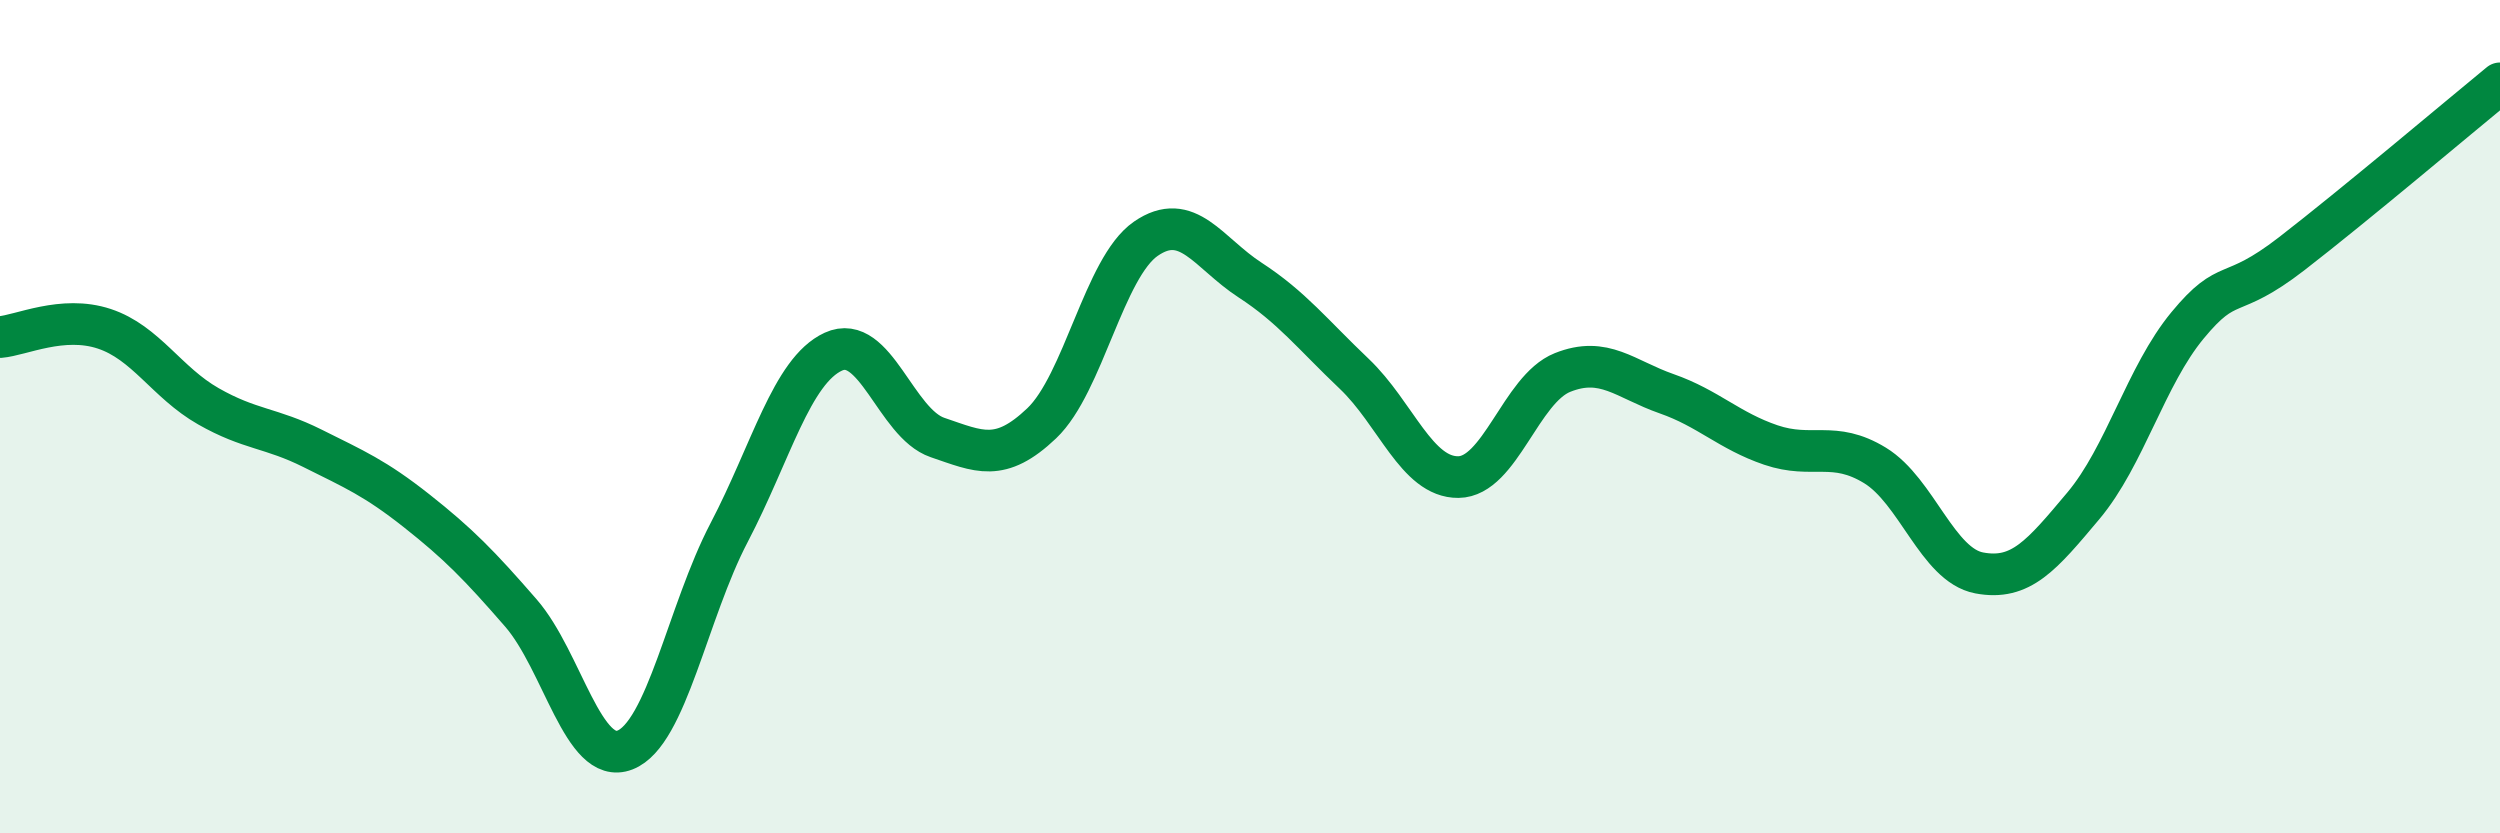
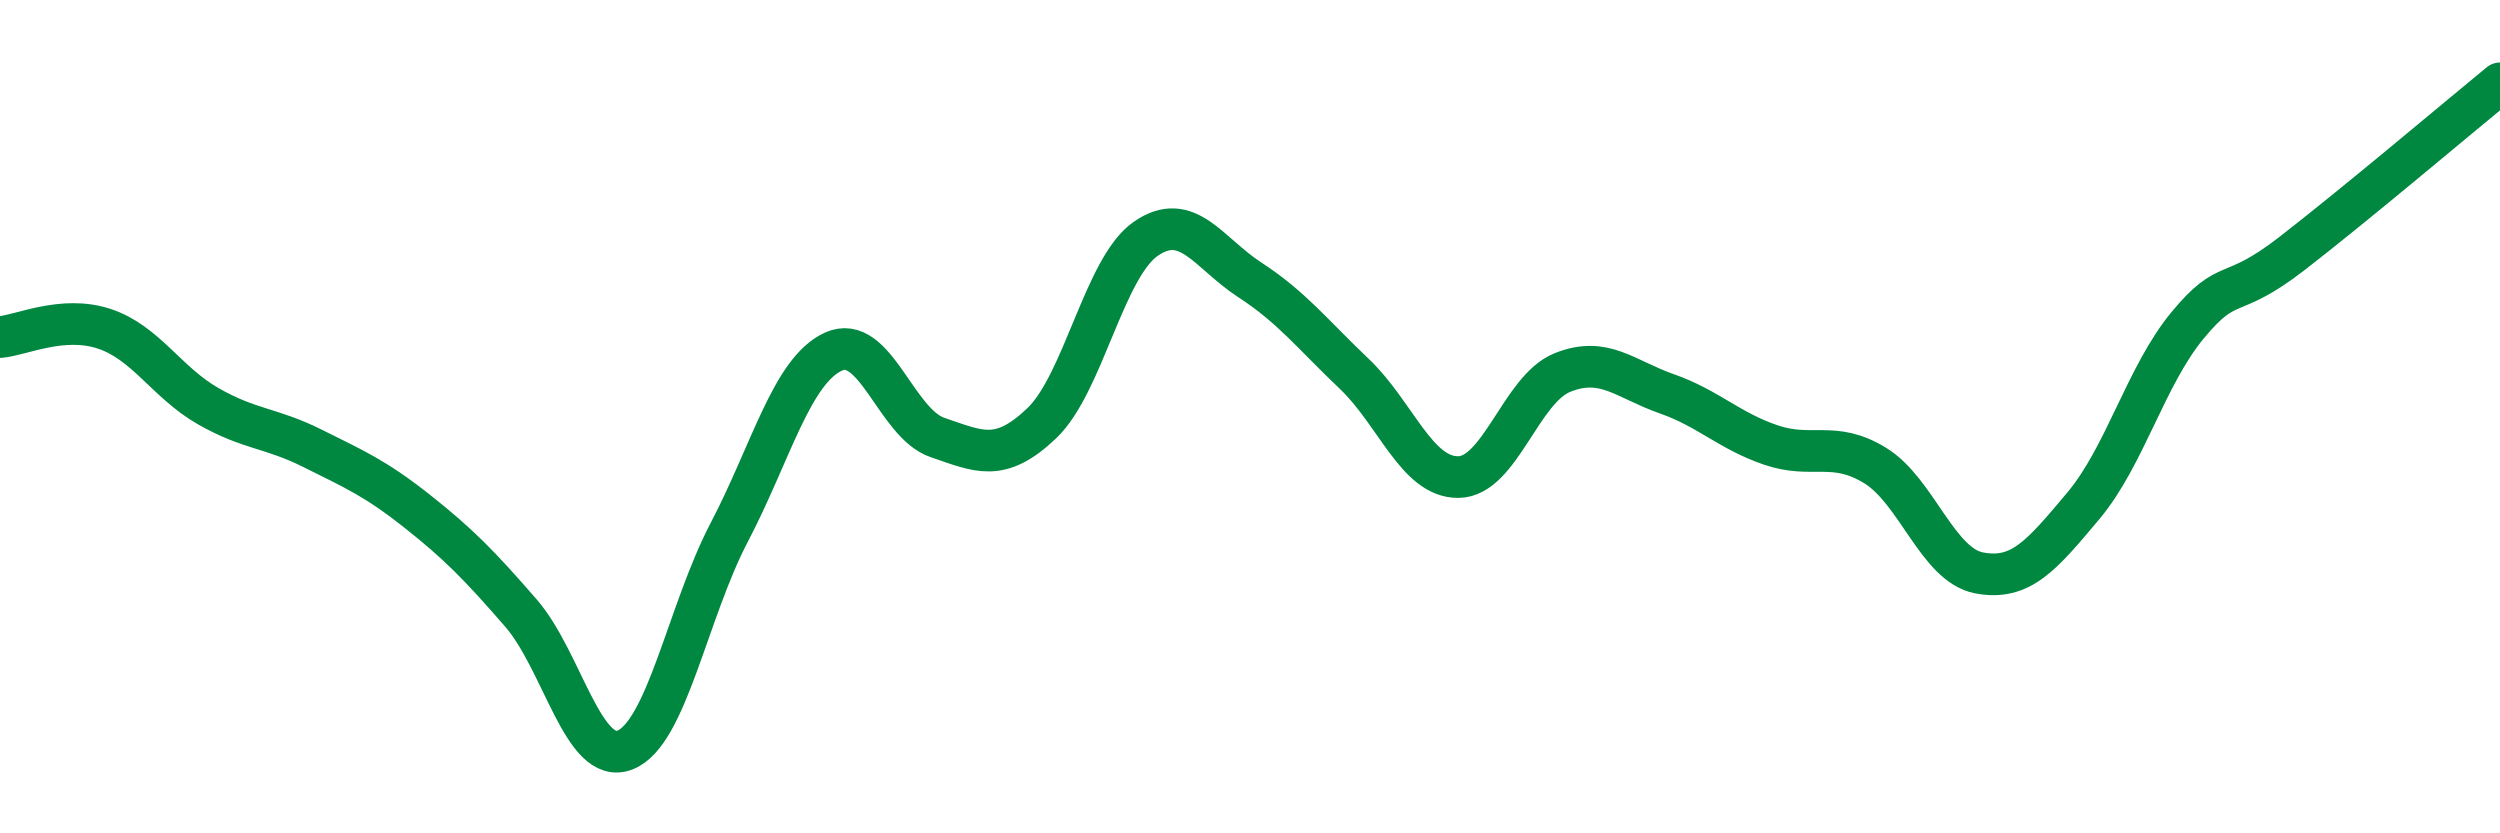
<svg xmlns="http://www.w3.org/2000/svg" width="60" height="20" viewBox="0 0 60 20">
-   <path d="M 0,8.09 C 0.5,8.05 1.5,7.56 2.5,7.89 C 3.5,8.22 4,9.18 5,9.75 C 6,10.32 6.5,10.26 7.5,10.76 C 8.5,11.26 9,11.47 10,12.26 C 11,13.05 11.5,13.56 12.5,14.71 C 13.5,15.86 14,18.39 15,18 C 16,17.61 16.5,14.69 17.5,12.78 C 18.5,10.87 19,8.9 20,8.44 C 21,7.98 21.5,10.16 22.5,10.5 C 23.5,10.84 24,11.11 25,10.16 C 26,9.21 26.5,6.42 27.5,5.73 C 28.5,5.04 29,6.07 30,6.72 C 31,7.37 31.5,8.02 32.5,8.97 C 33.5,9.92 34,11.46 35,11.45 C 36,11.44 36.5,9.34 37.5,8.94 C 38.5,8.54 39,9.1 40,9.45 C 41,9.8 41.5,10.34 42.5,10.68 C 43.5,11.02 44,10.56 45,11.17 C 46,11.78 46.5,13.56 47.5,13.75 C 48.5,13.94 49,13.33 50,12.14 C 51,10.95 51.5,9.02 52.5,7.81 C 53.5,6.6 53.5,7.25 55,6.09 C 56.5,4.93 59,2.82 60,2L60 20L0 20Z" fill="#008740" opacity="0.1" stroke-linecap="round" stroke-linejoin="round" />
  <path d="M 0,8.09 C 0.5,8.05 1.5,7.56 2.5,7.89 C 3.5,8.22 4,9.18 5,9.75 C 6,10.32 6.5,10.26 7.5,10.76 C 8.5,11.26 9,11.47 10,12.26 C 11,13.05 11.5,13.56 12.5,14.71 C 13.5,15.86 14,18.39 15,18 C 16,17.61 16.5,14.69 17.5,12.78 C 18.5,10.87 19,8.9 20,8.44 C 21,7.98 21.5,10.16 22.5,10.5 C 23.5,10.84 24,11.11 25,10.16 C 26,9.21 26.5,6.42 27.5,5.73 C 28.5,5.04 29,6.07 30,6.72 C 31,7.37 31.5,8.02 32.5,8.97 C 33.5,9.92 34,11.46 35,11.45 C 36,11.44 36.5,9.34 37.5,8.94 C 38.5,8.54 39,9.1 40,9.45 C 41,9.8 41.5,10.34 42.5,10.68 C 43.5,11.02 44,10.56 45,11.17 C 46,11.78 46.5,13.56 47.5,13.75 C 48.5,13.94 49,13.33 50,12.14 C 51,10.95 51.5,9.02 52.5,7.81 C 53.5,6.6 53.5,7.25 55,6.09 C 56.5,4.93 59,2.82 60,2" stroke="#008740" stroke-width="1" fill="none" stroke-linecap="round" stroke-linejoin="round" />
</svg>